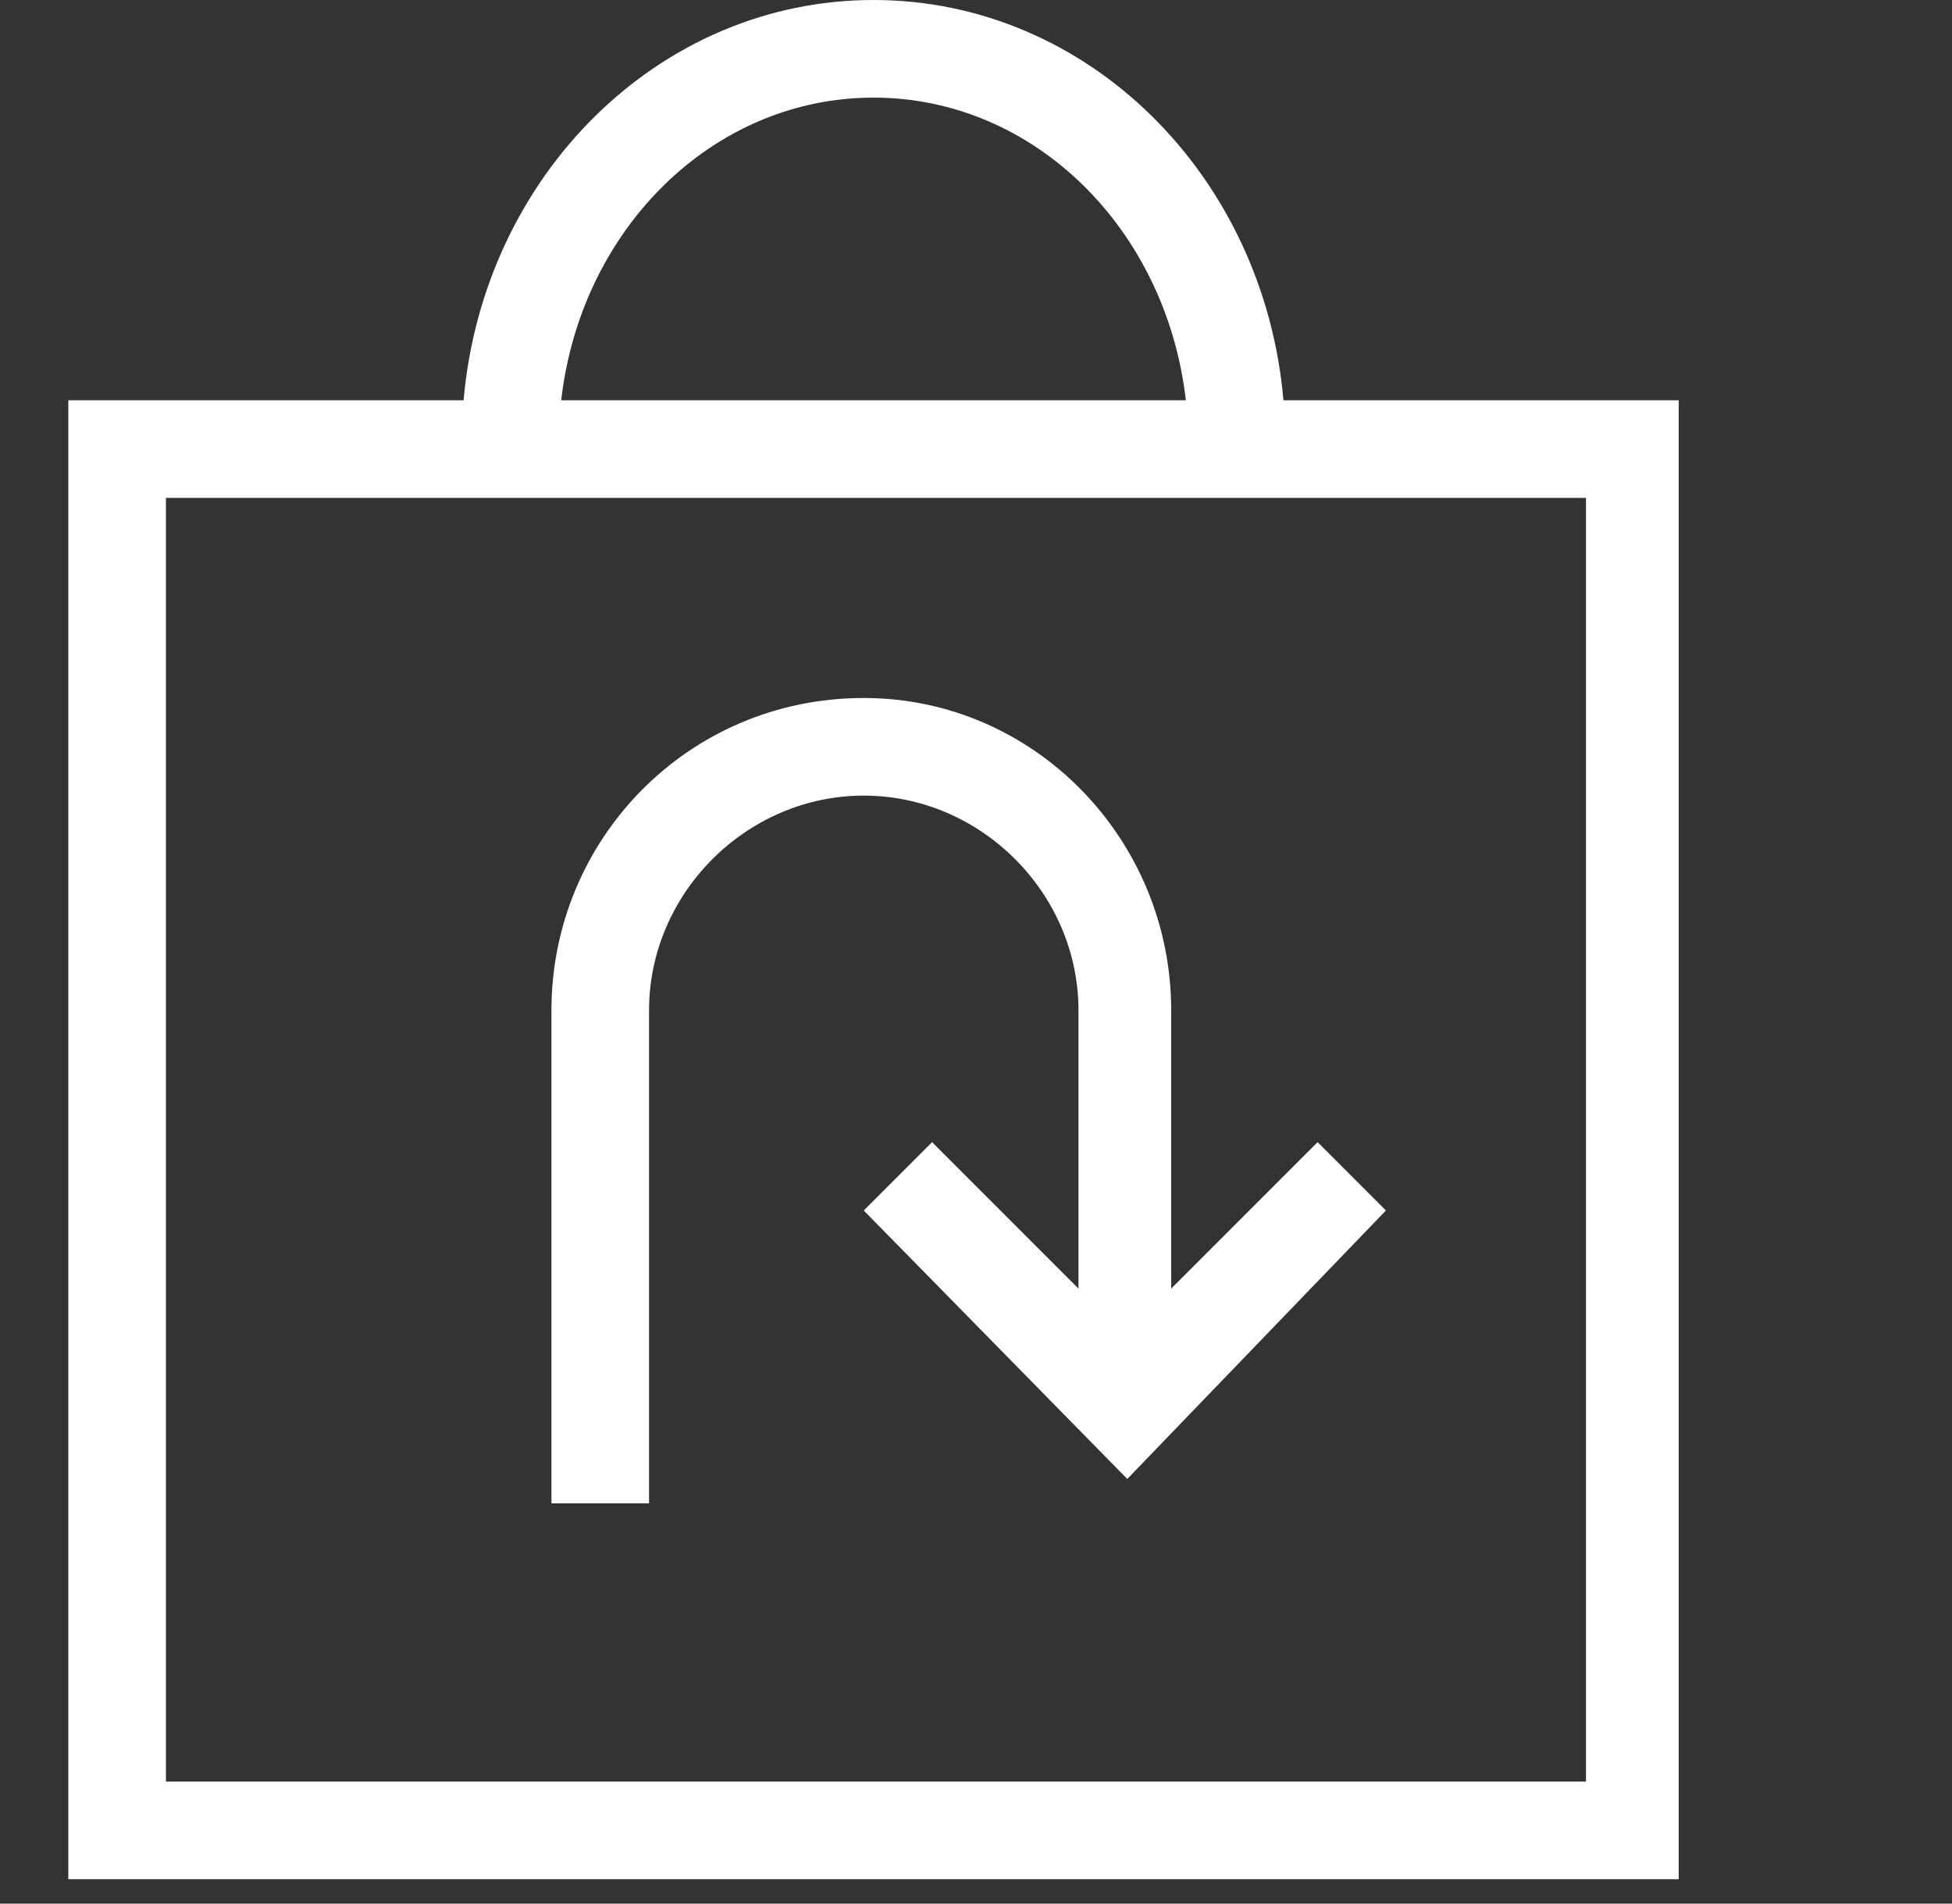
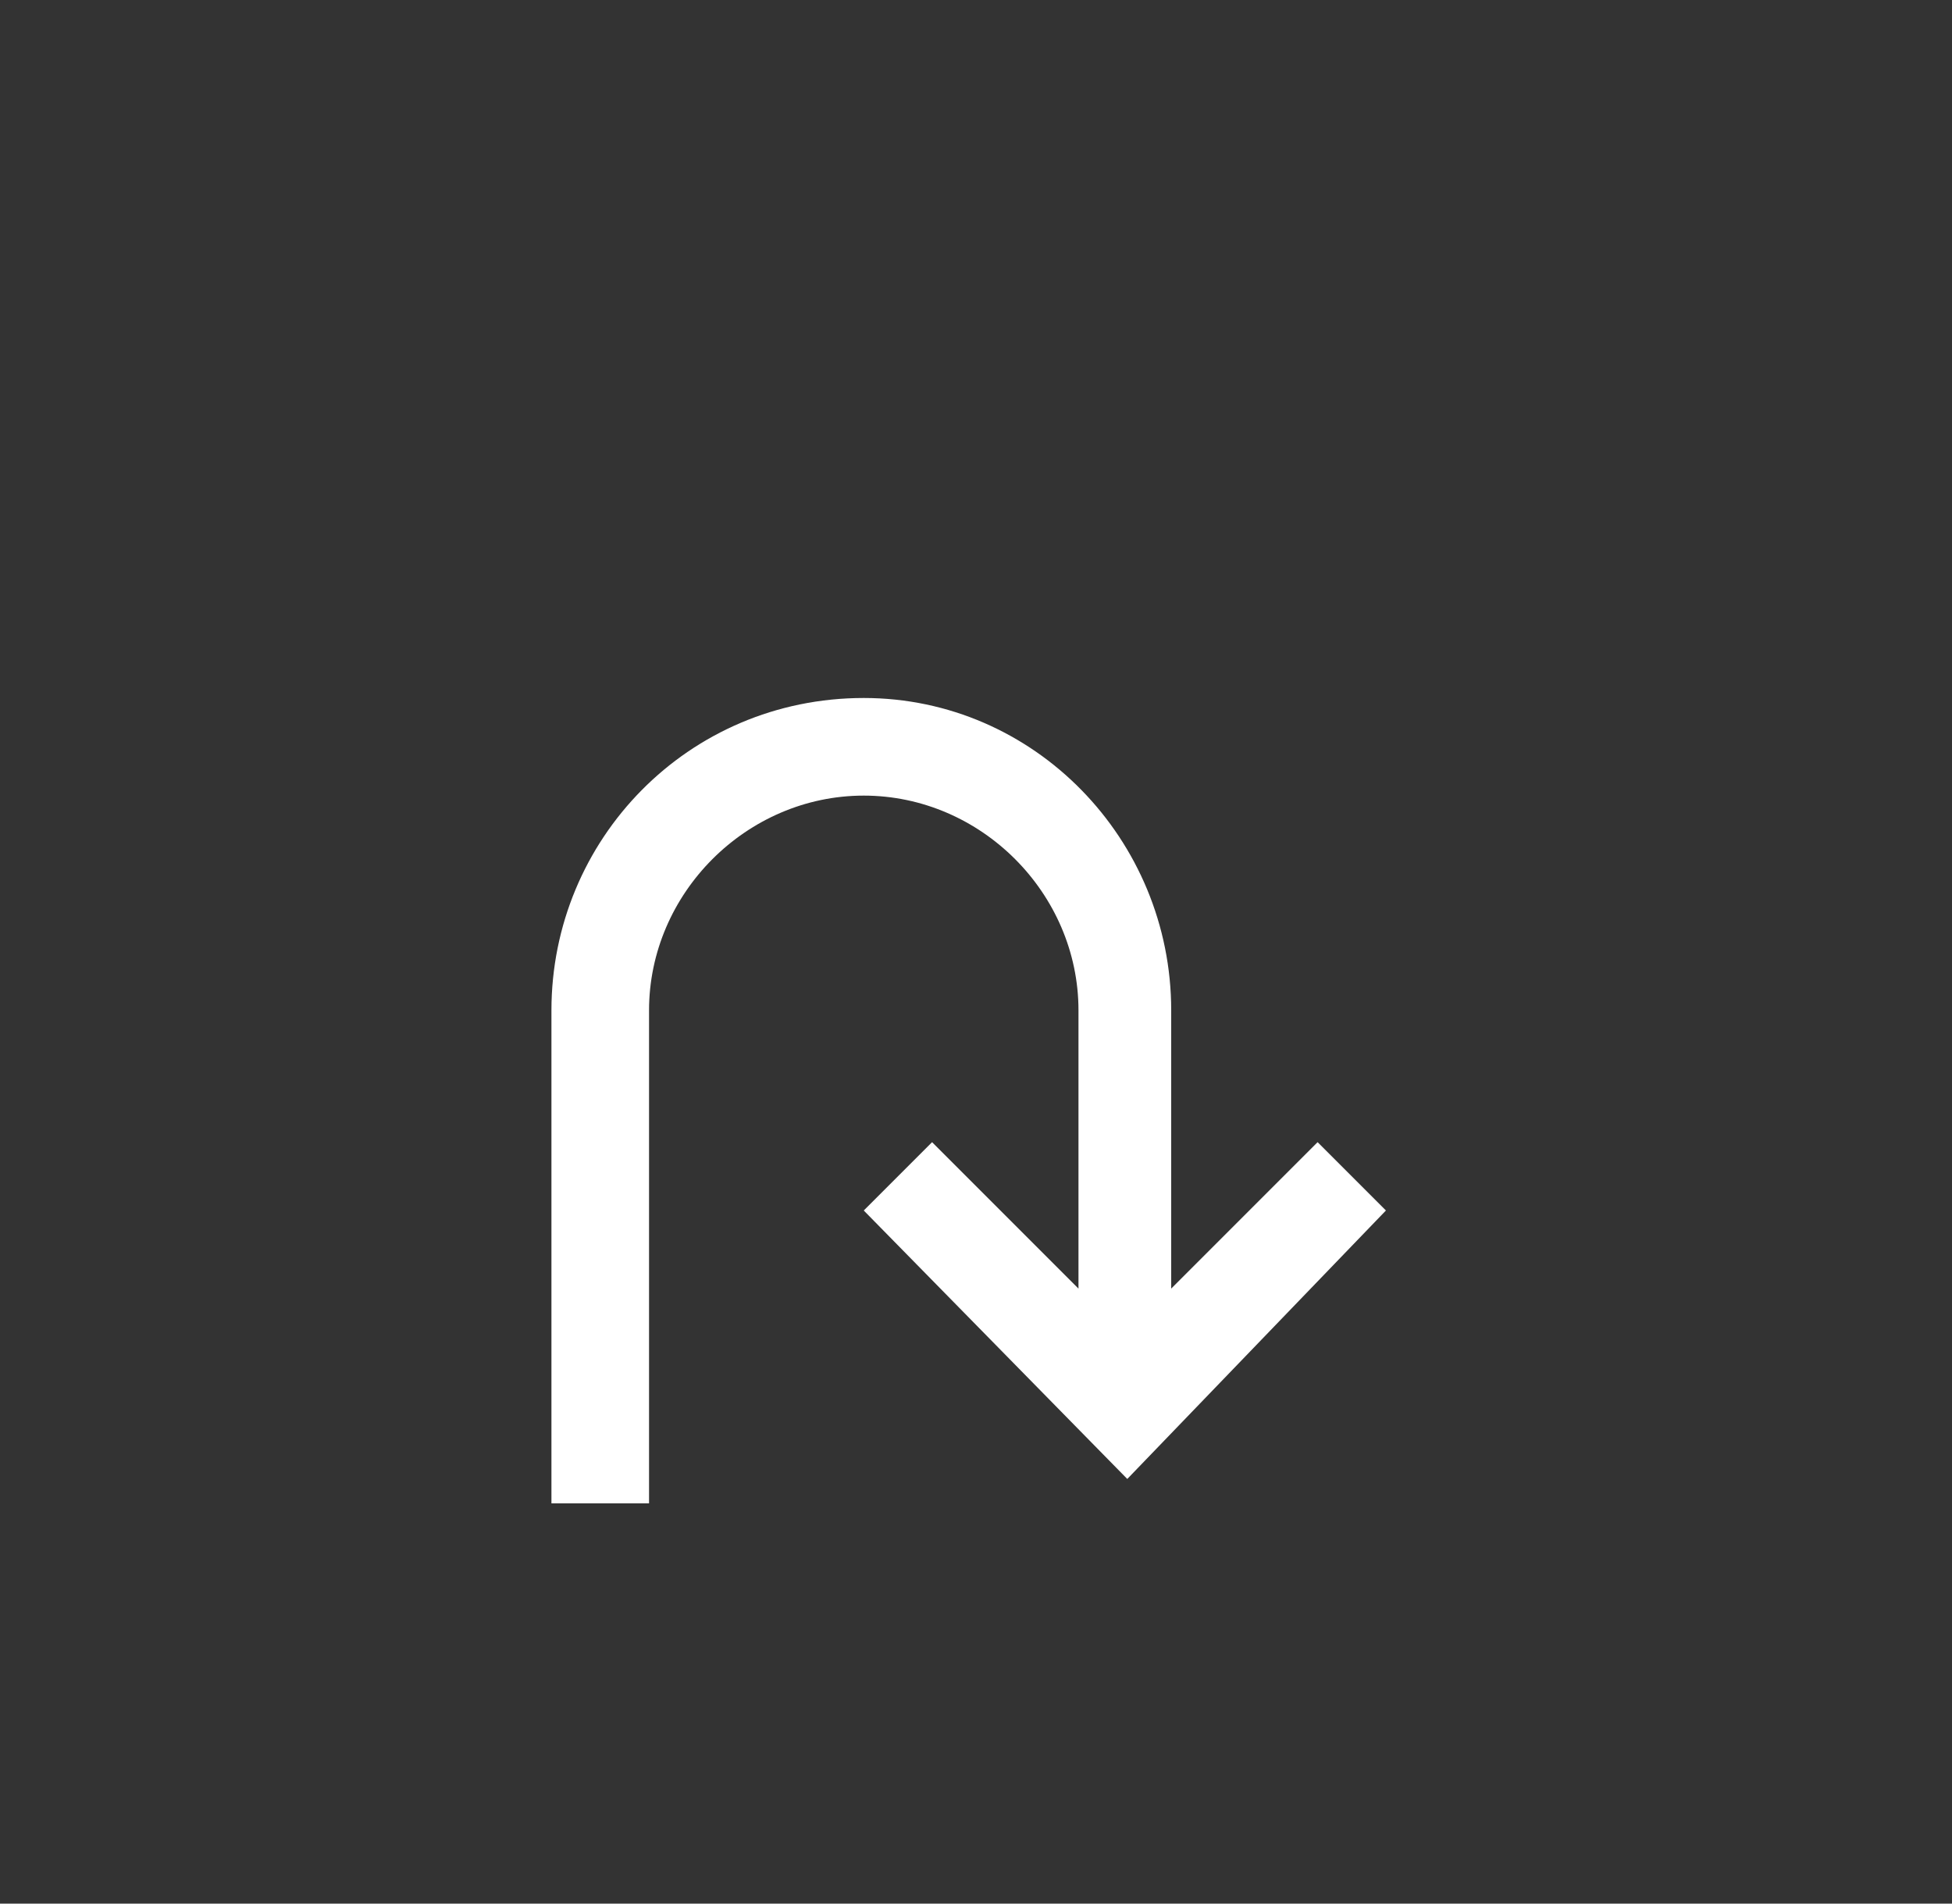
<svg xmlns="http://www.w3.org/2000/svg" version="1.2" viewBox="0 0 40 39" width="40" height="39">
  <rect x="0" y="0" width="40" height="39" fill="#333333" stroke="none" />
  <defs>
    <clipPath clipPathUnits="userSpaceOnUse" id="cp1">
-       <path d="m0 0h39.91v41.29h-39.91z" />
-     </clipPath>
+       </clipPath>
    <clipPath clipPathUnits="userSpaceOnUse" id="cp2">
      <path d="m1.38 0h33.02v38.53h-33.03z" />
    </clipPath>
  </defs>
  <style>.a{fill:#fff}</style>
  <g clip-path="url(#cp1)" />
  <g clip-path="url(#cp2)">
-     <path fill-rule="evenodd" class="a" d="m34.4 8.2v30.3h-33v-30.3h8.1c0.4-4.6 4-8.2 8.4-8.2 4.4 0 8 3.6 8.4 8.2zm-22.9 0h12.8c-0.4-3.5-3.1-6.2-6.4-6.2-3.3 0-6 2.7-6.4 6.2zm21 2h-29.1v26.3h29.1z" />
    <path class="a" d="m13.3 20.7c0-2.4 2-4.4 4.4-4.4 2.4 0 4.4 2 4.4 4.4v5.7l-3-3-1.4 1.4 5.4 5.5 5.3-5.5-1.4-1.4-3 3v-5.7c0-3.5-2.8-6.4-6.3-6.4-3.6 0-6.4 2.9-6.4 6.4v10.1h2v-10.1z" />
  </g>
</svg>